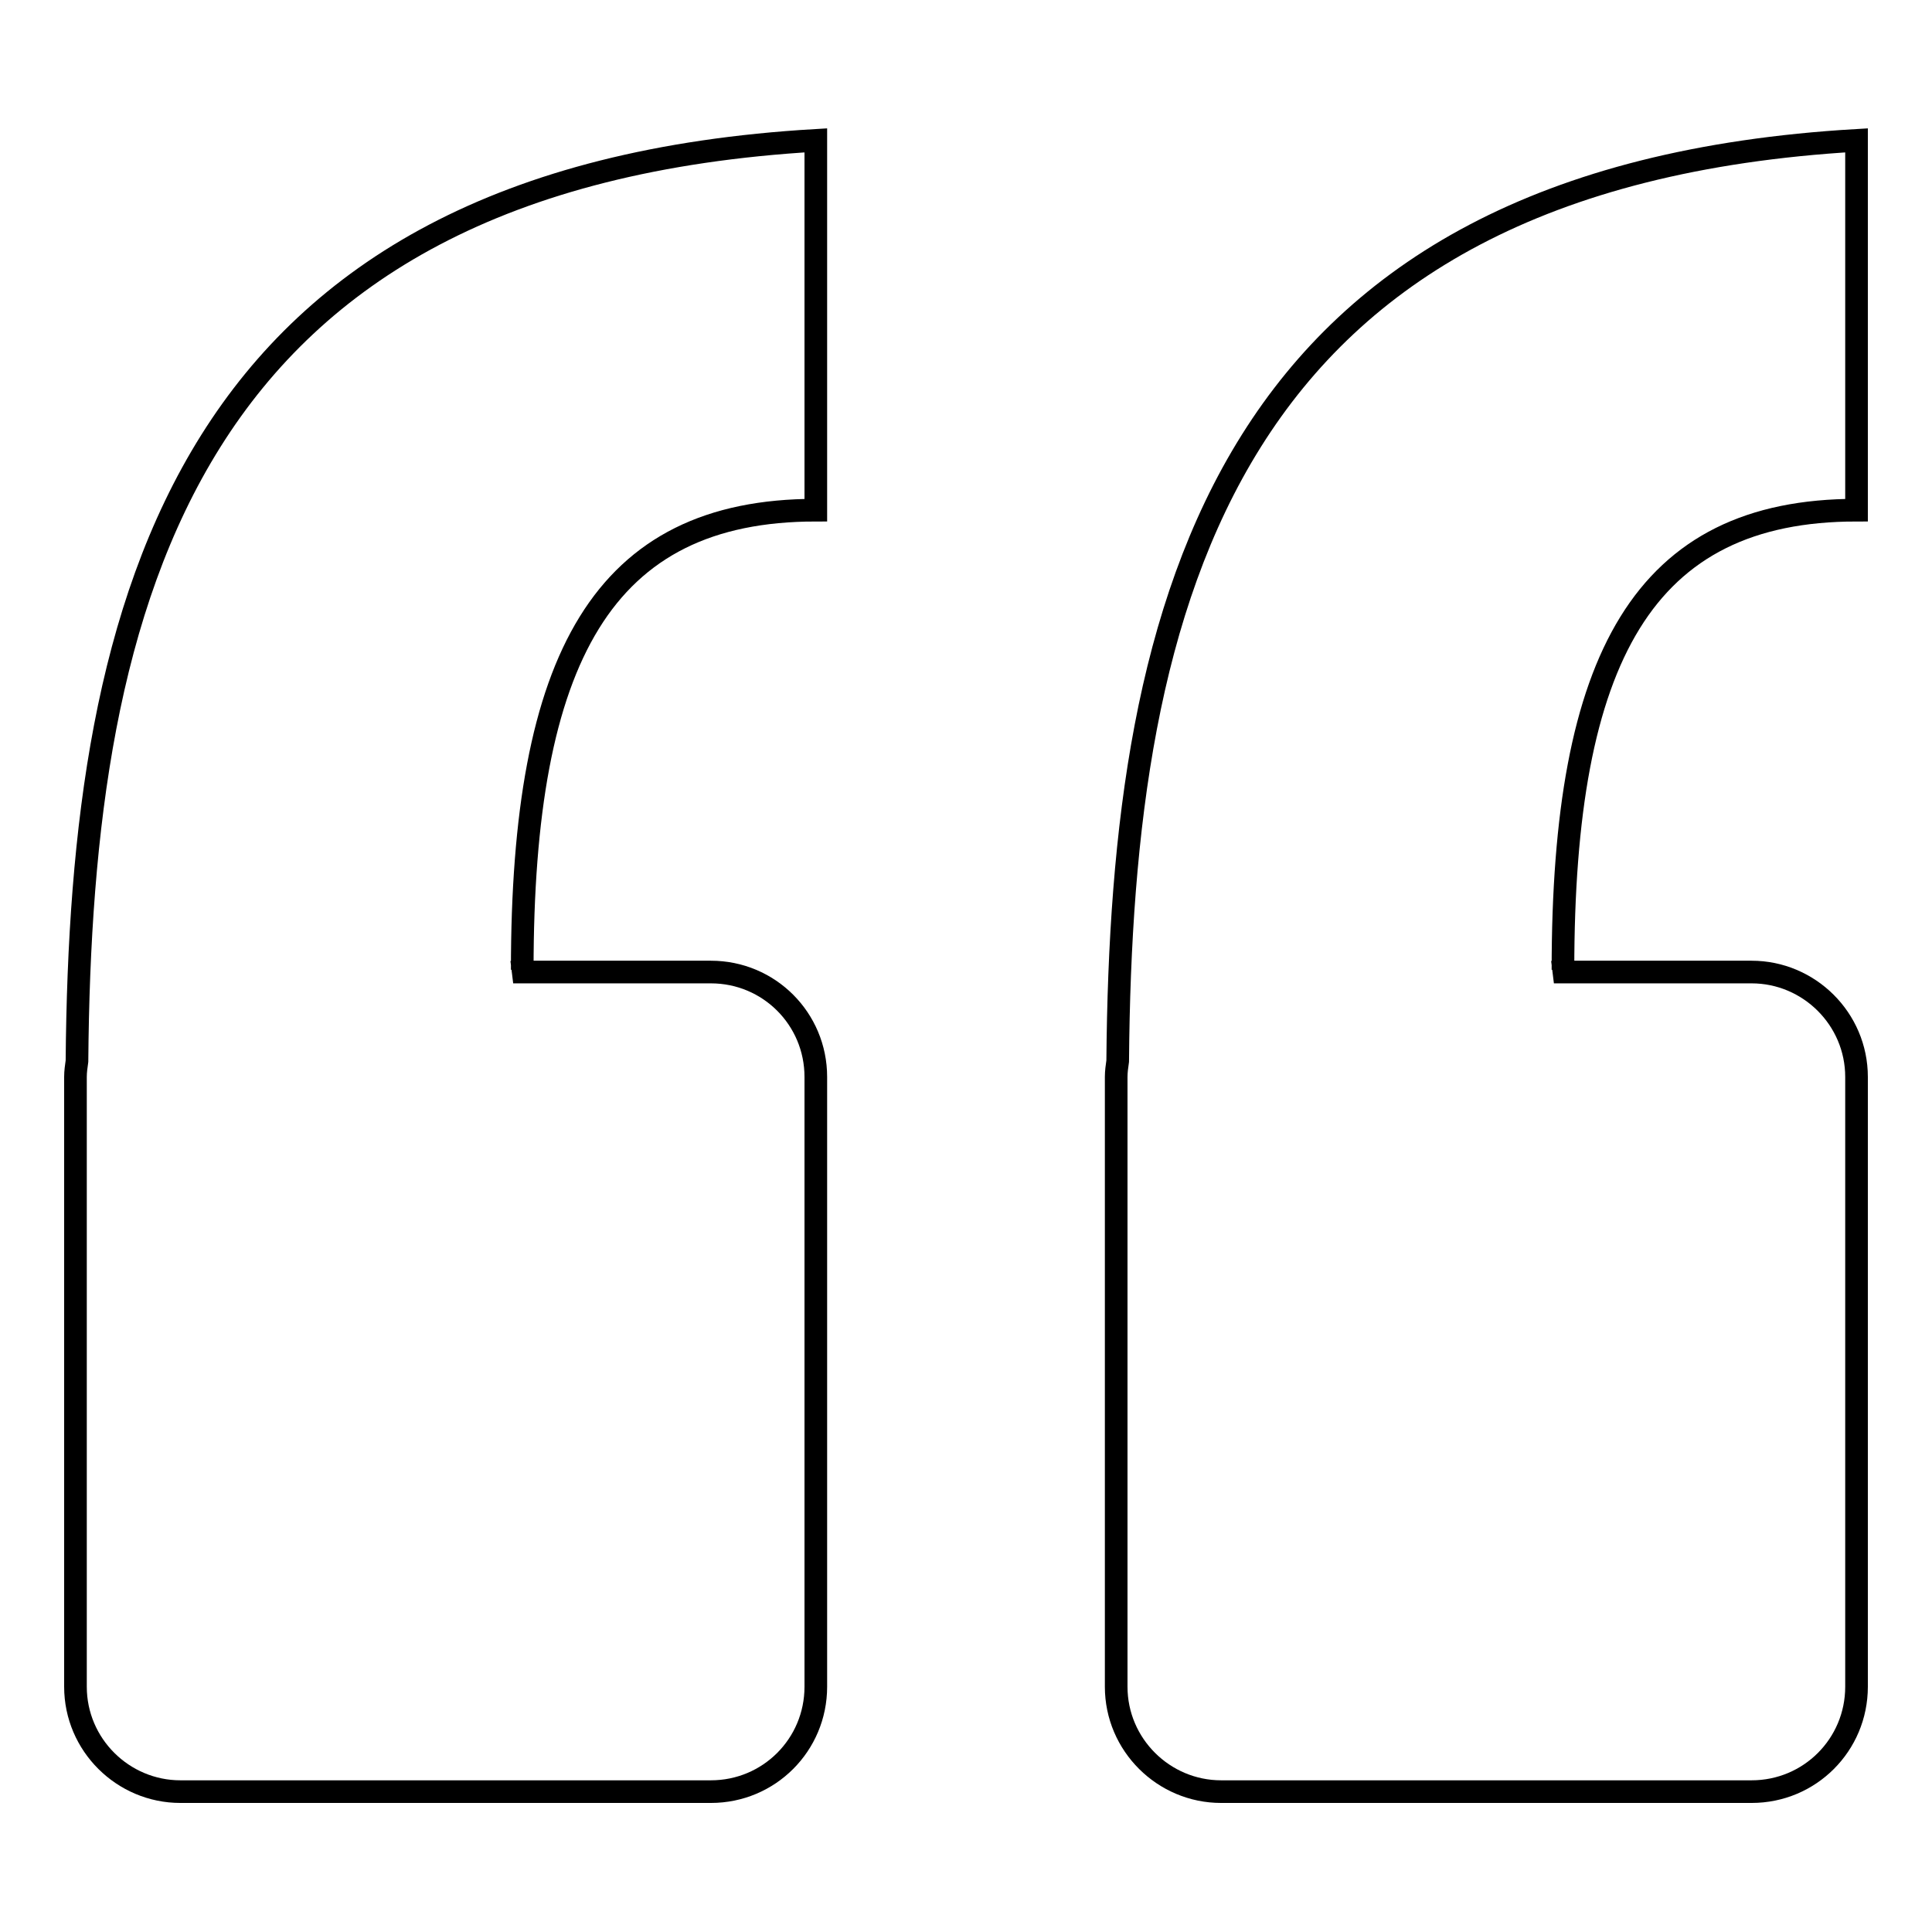
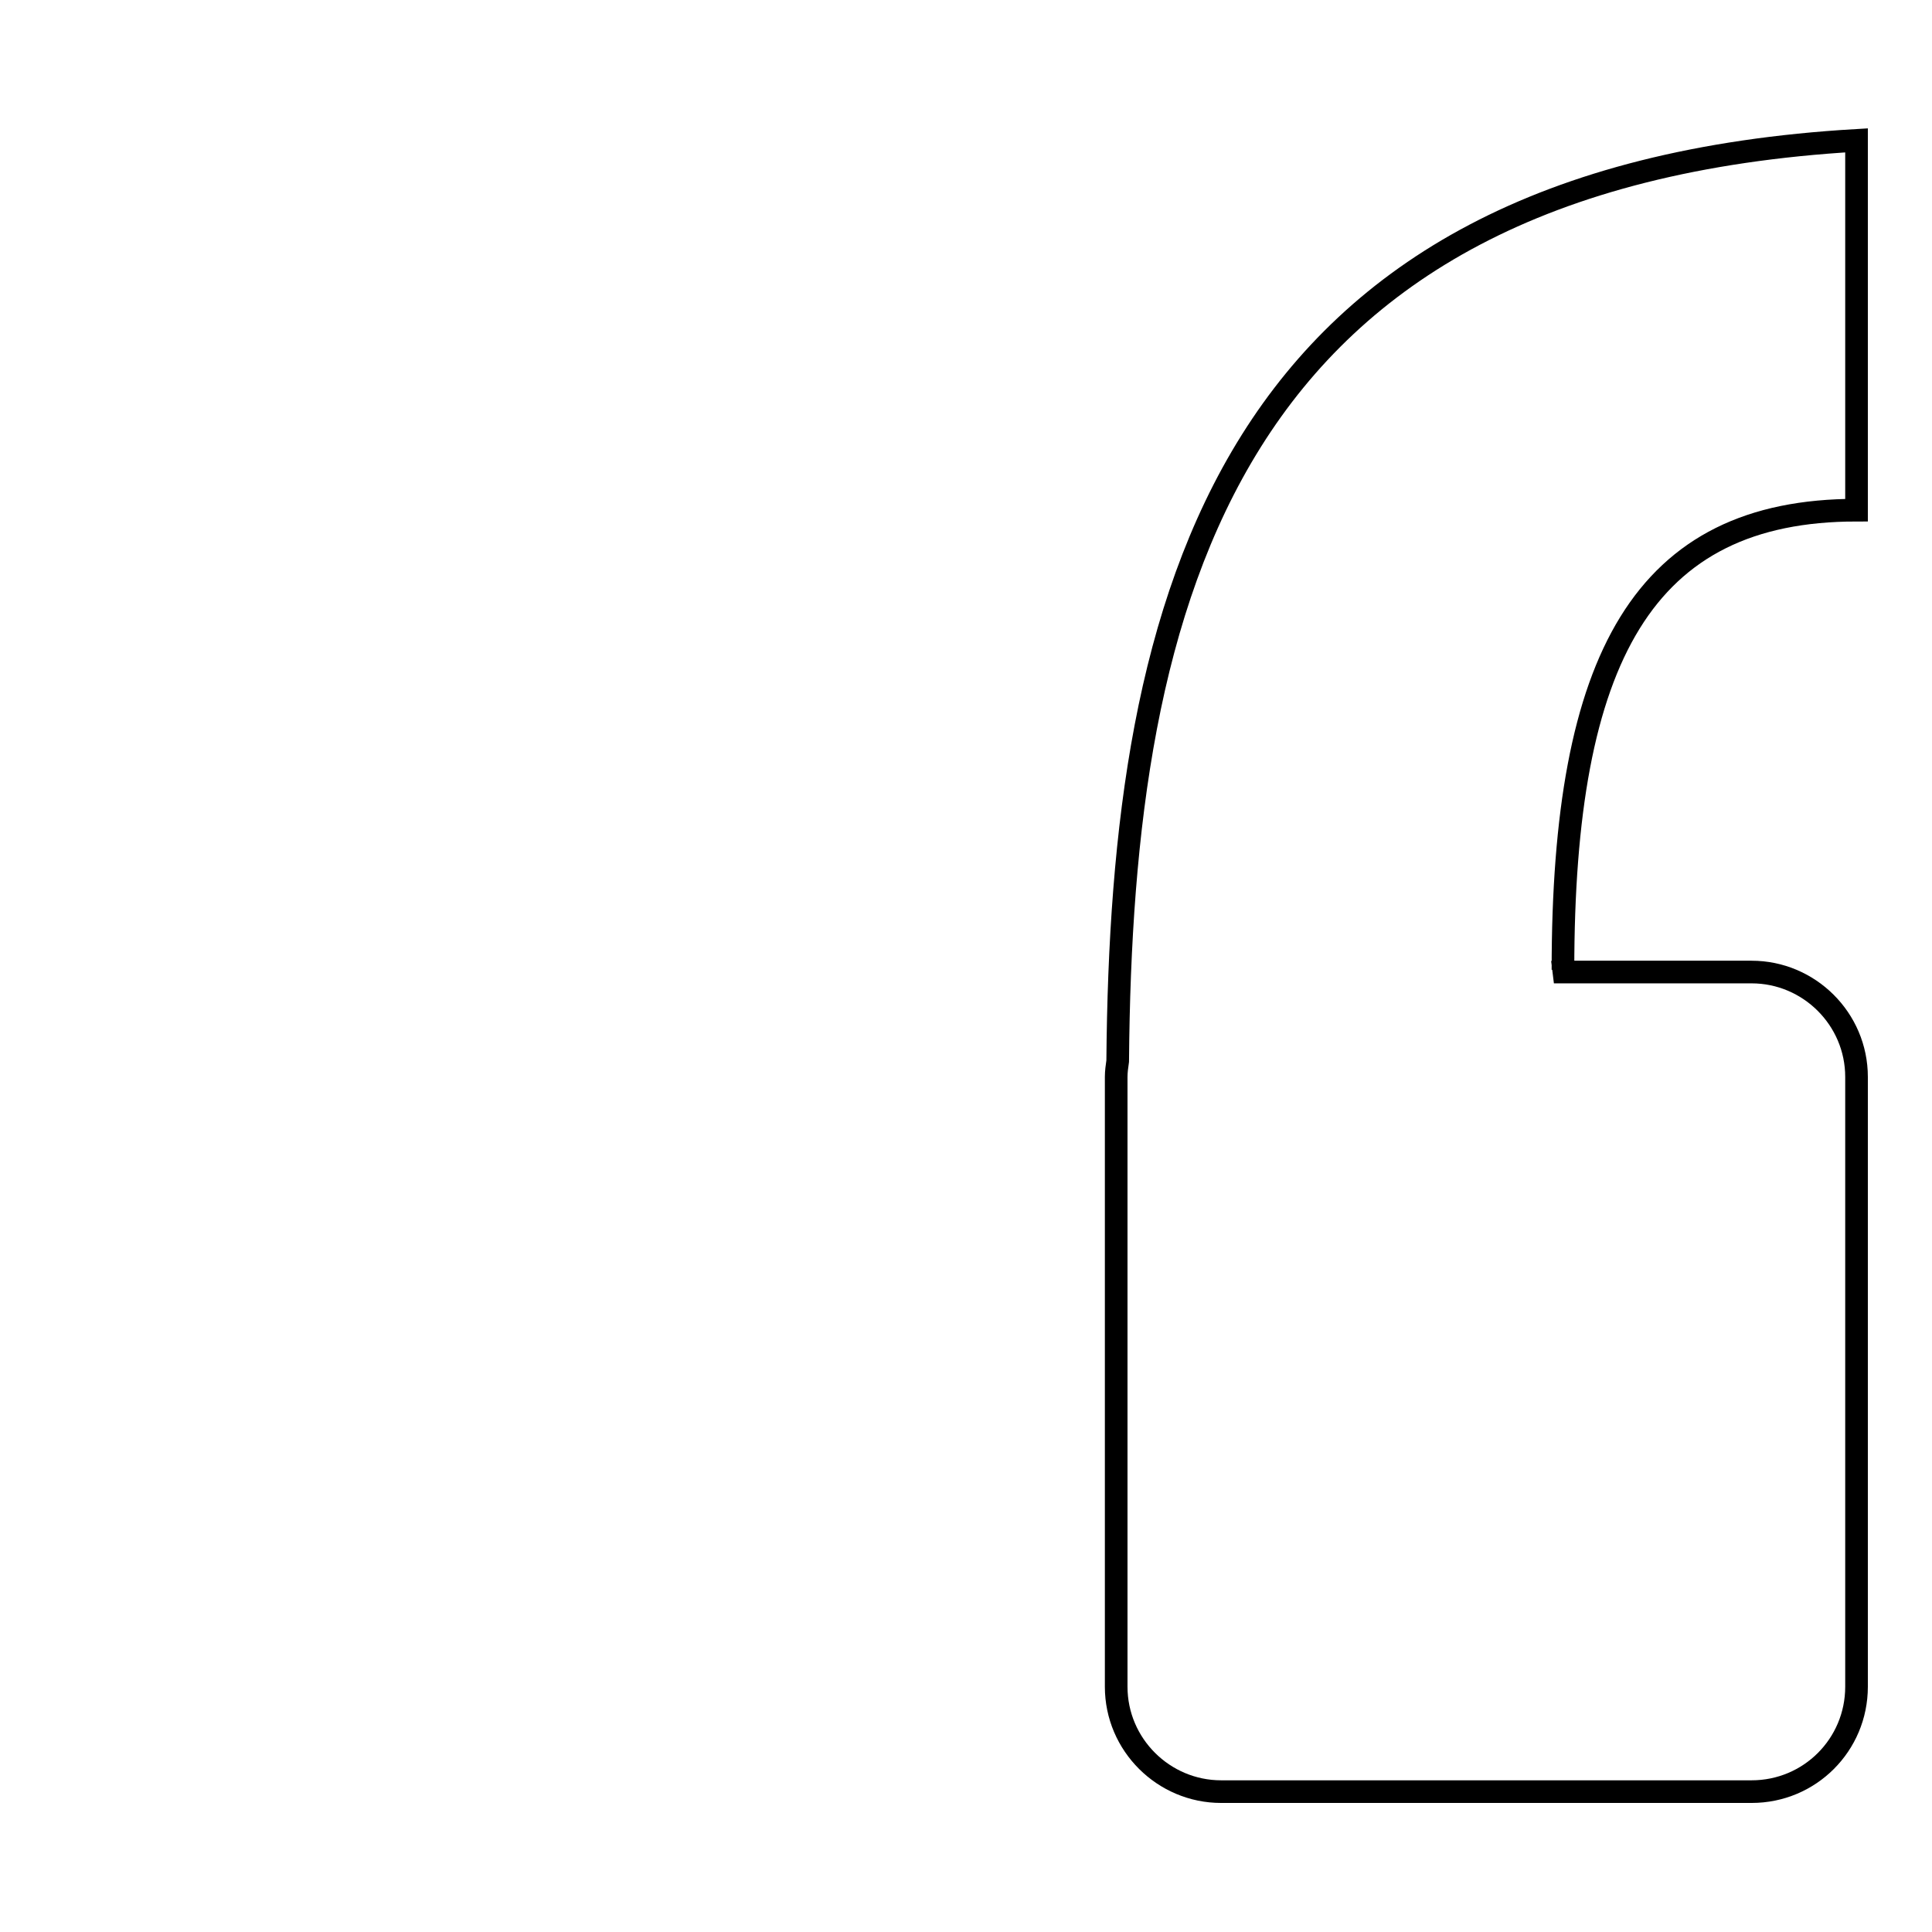
<svg xmlns="http://www.w3.org/2000/svg" version="1.1" x="0px" y="0px" viewBox="0 0 256 256" enable-background="new 0 0 256 256" xml:space="preserve">
  <g>
    <g>
-       <path stroke-width="3" fill-opacity="0" stroke="#000000" d="M10.2,140.6c-0.1,0.7-0.2,1.4-0.2,2.1v80.8c0,7.7,6.3,13.9,13.9,13.9h70.3c7.7,0,13.9-6.2,13.9-13.9v-80.8c0-7.7-6.2-13.9-13.9-13.9H68l1.2-0.3c0-41.4,10.7-60.9,38.9-60.9v-49C24.4,23.5,10.7,79.2,10.2,140.6z" />
      <path stroke-width="3" fill-opacity="0" stroke="#000000" d="M148.1,140.6c-0.1,0.7-0.2,1.4-0.2,2.1v80.8c0,7.7,6.3,13.9,13.9,13.9h70.3c7.7,0,13.9-6.2,13.9-13.9v-80.8c0-7.7-6.3-13.9-13.9-13.9h-26.2l1.2-0.3c0-41.4,10.7-60.9,38.9-60.9v-49C162.2,23.5,148.6,79.2,148.1,140.6z" />
    </g>
  </g>
</svg>